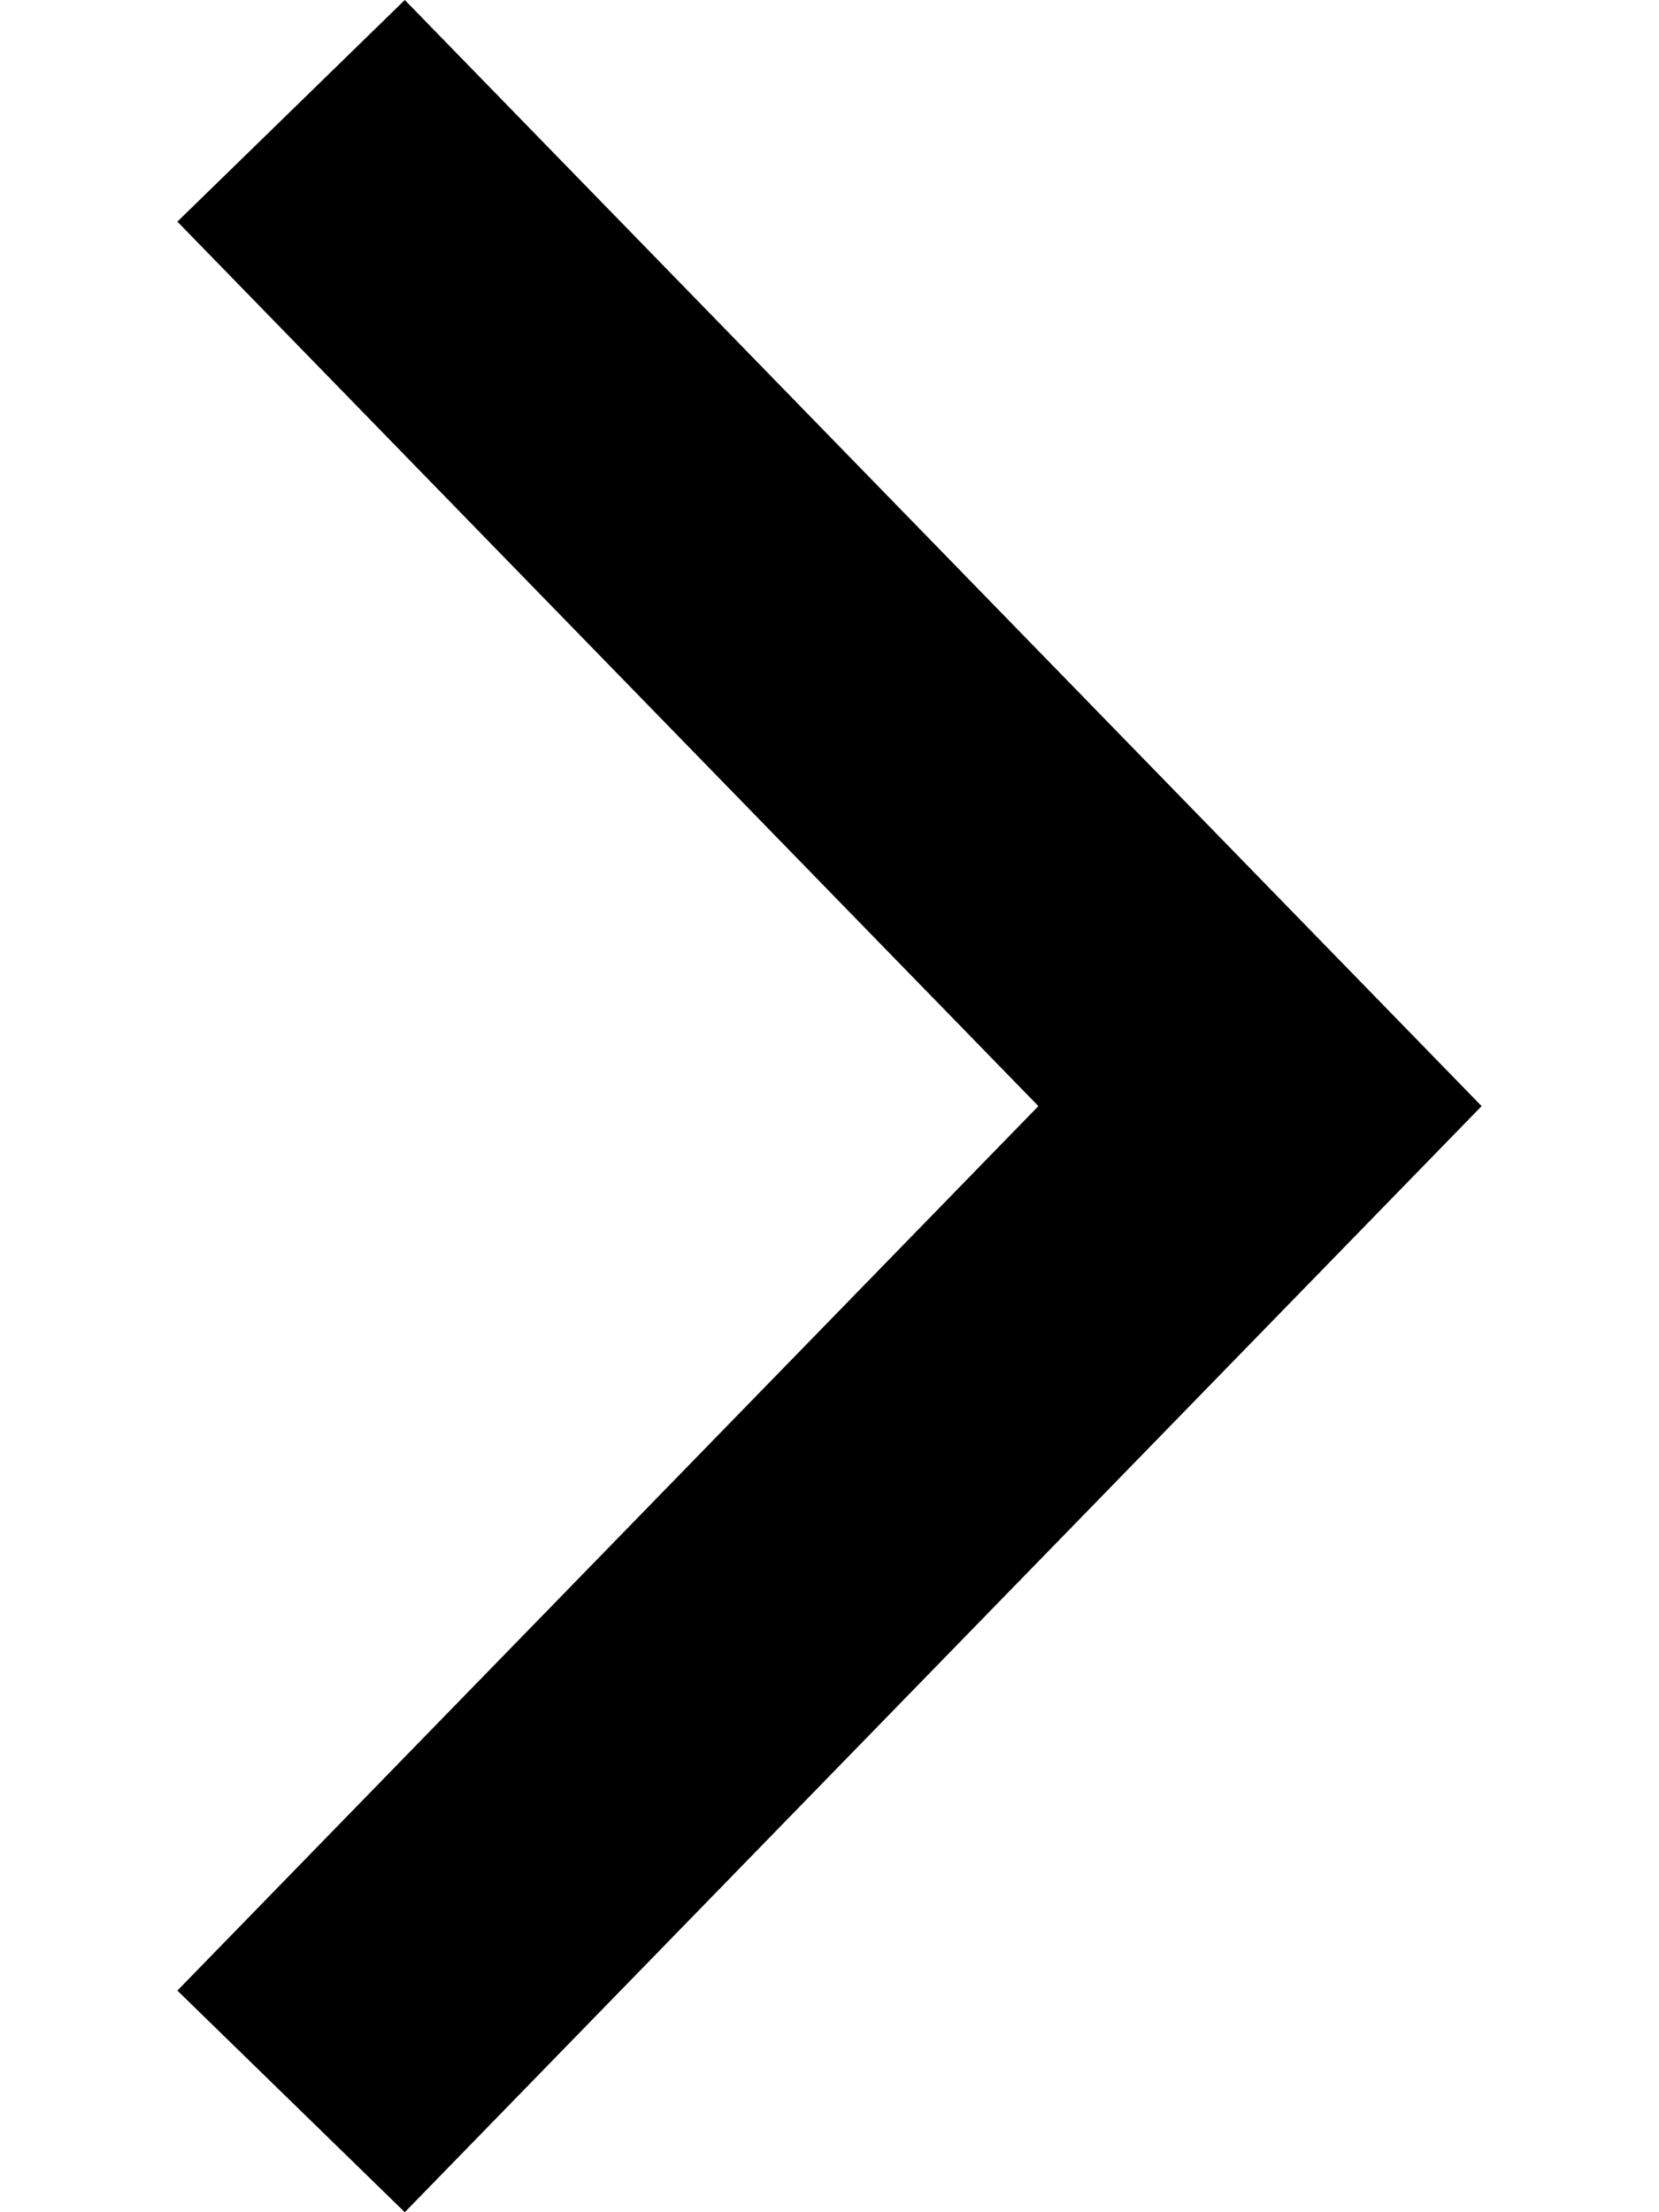
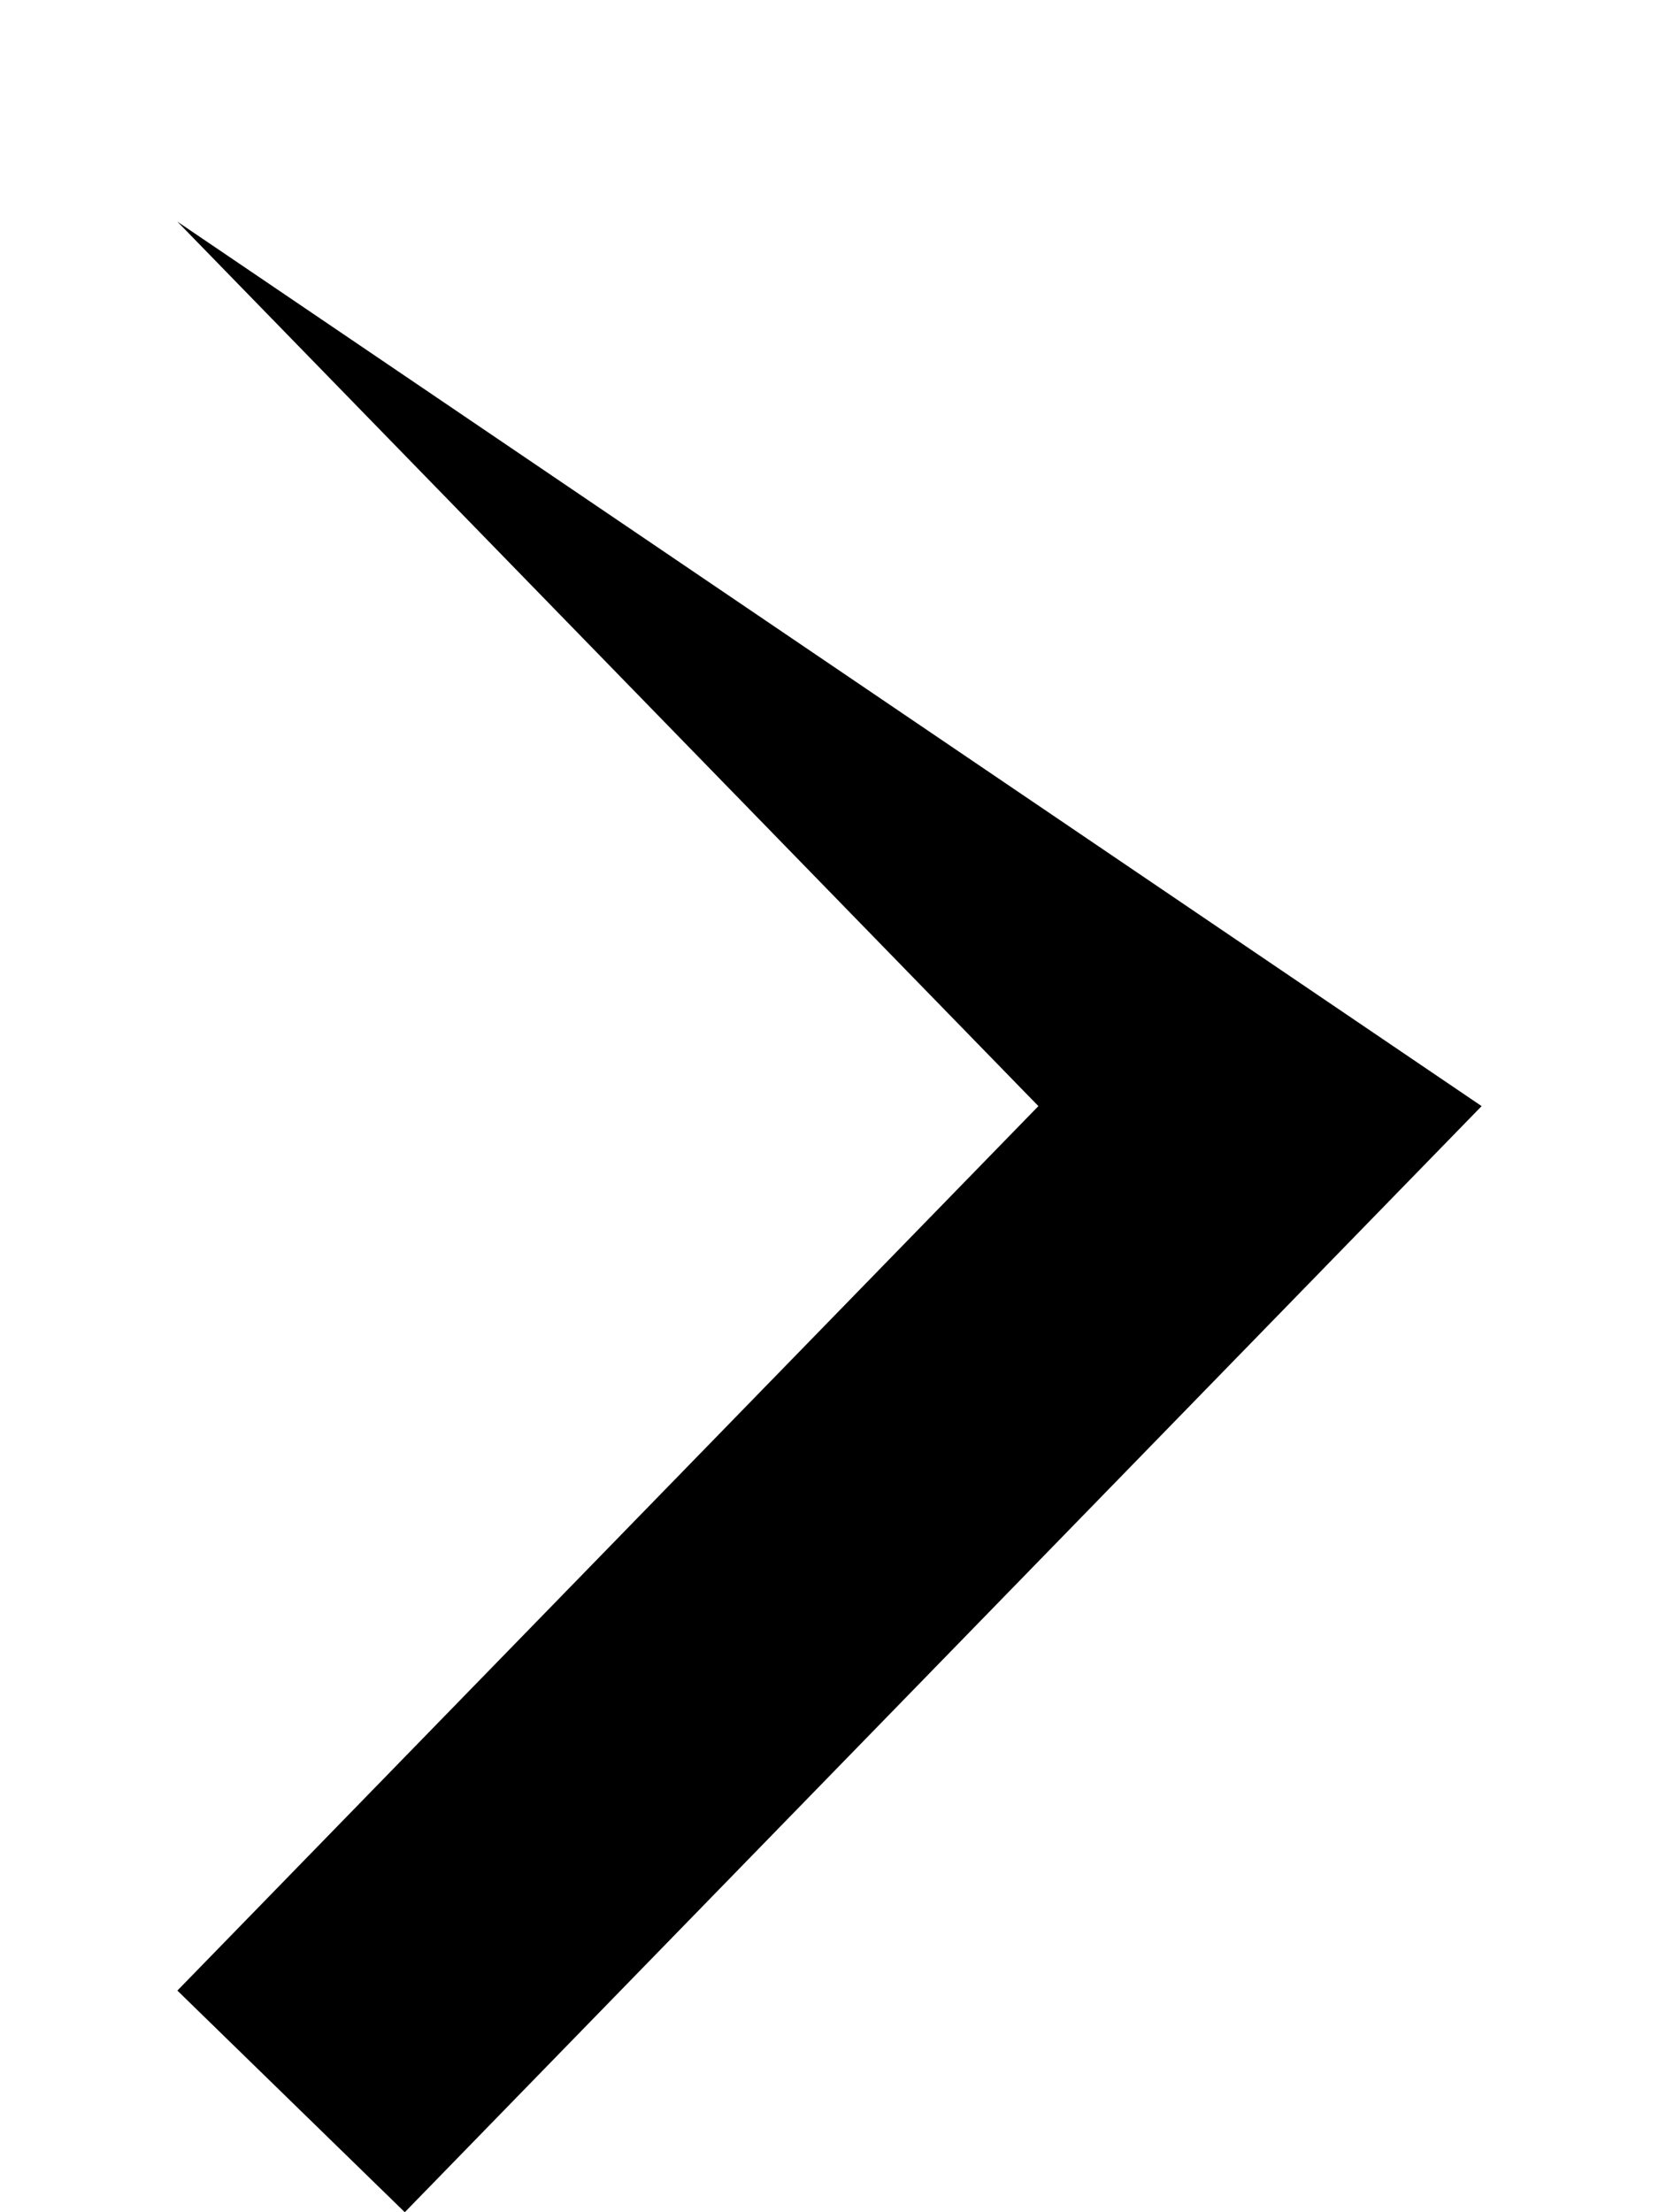
<svg xmlns="http://www.w3.org/2000/svg" width="12" height="16" viewBox="0 0 12 16" fill="none">
-   <path d="M1.283 14.397L2.928 16L10.717 8L2.928 0L1.283 1.603L7.511 8L1.283 14.397Z" fill="black" />
+   <path d="M1.283 14.397L2.928 16L10.717 8L1.283 1.603L7.511 8L1.283 14.397Z" fill="black" />
</svg>